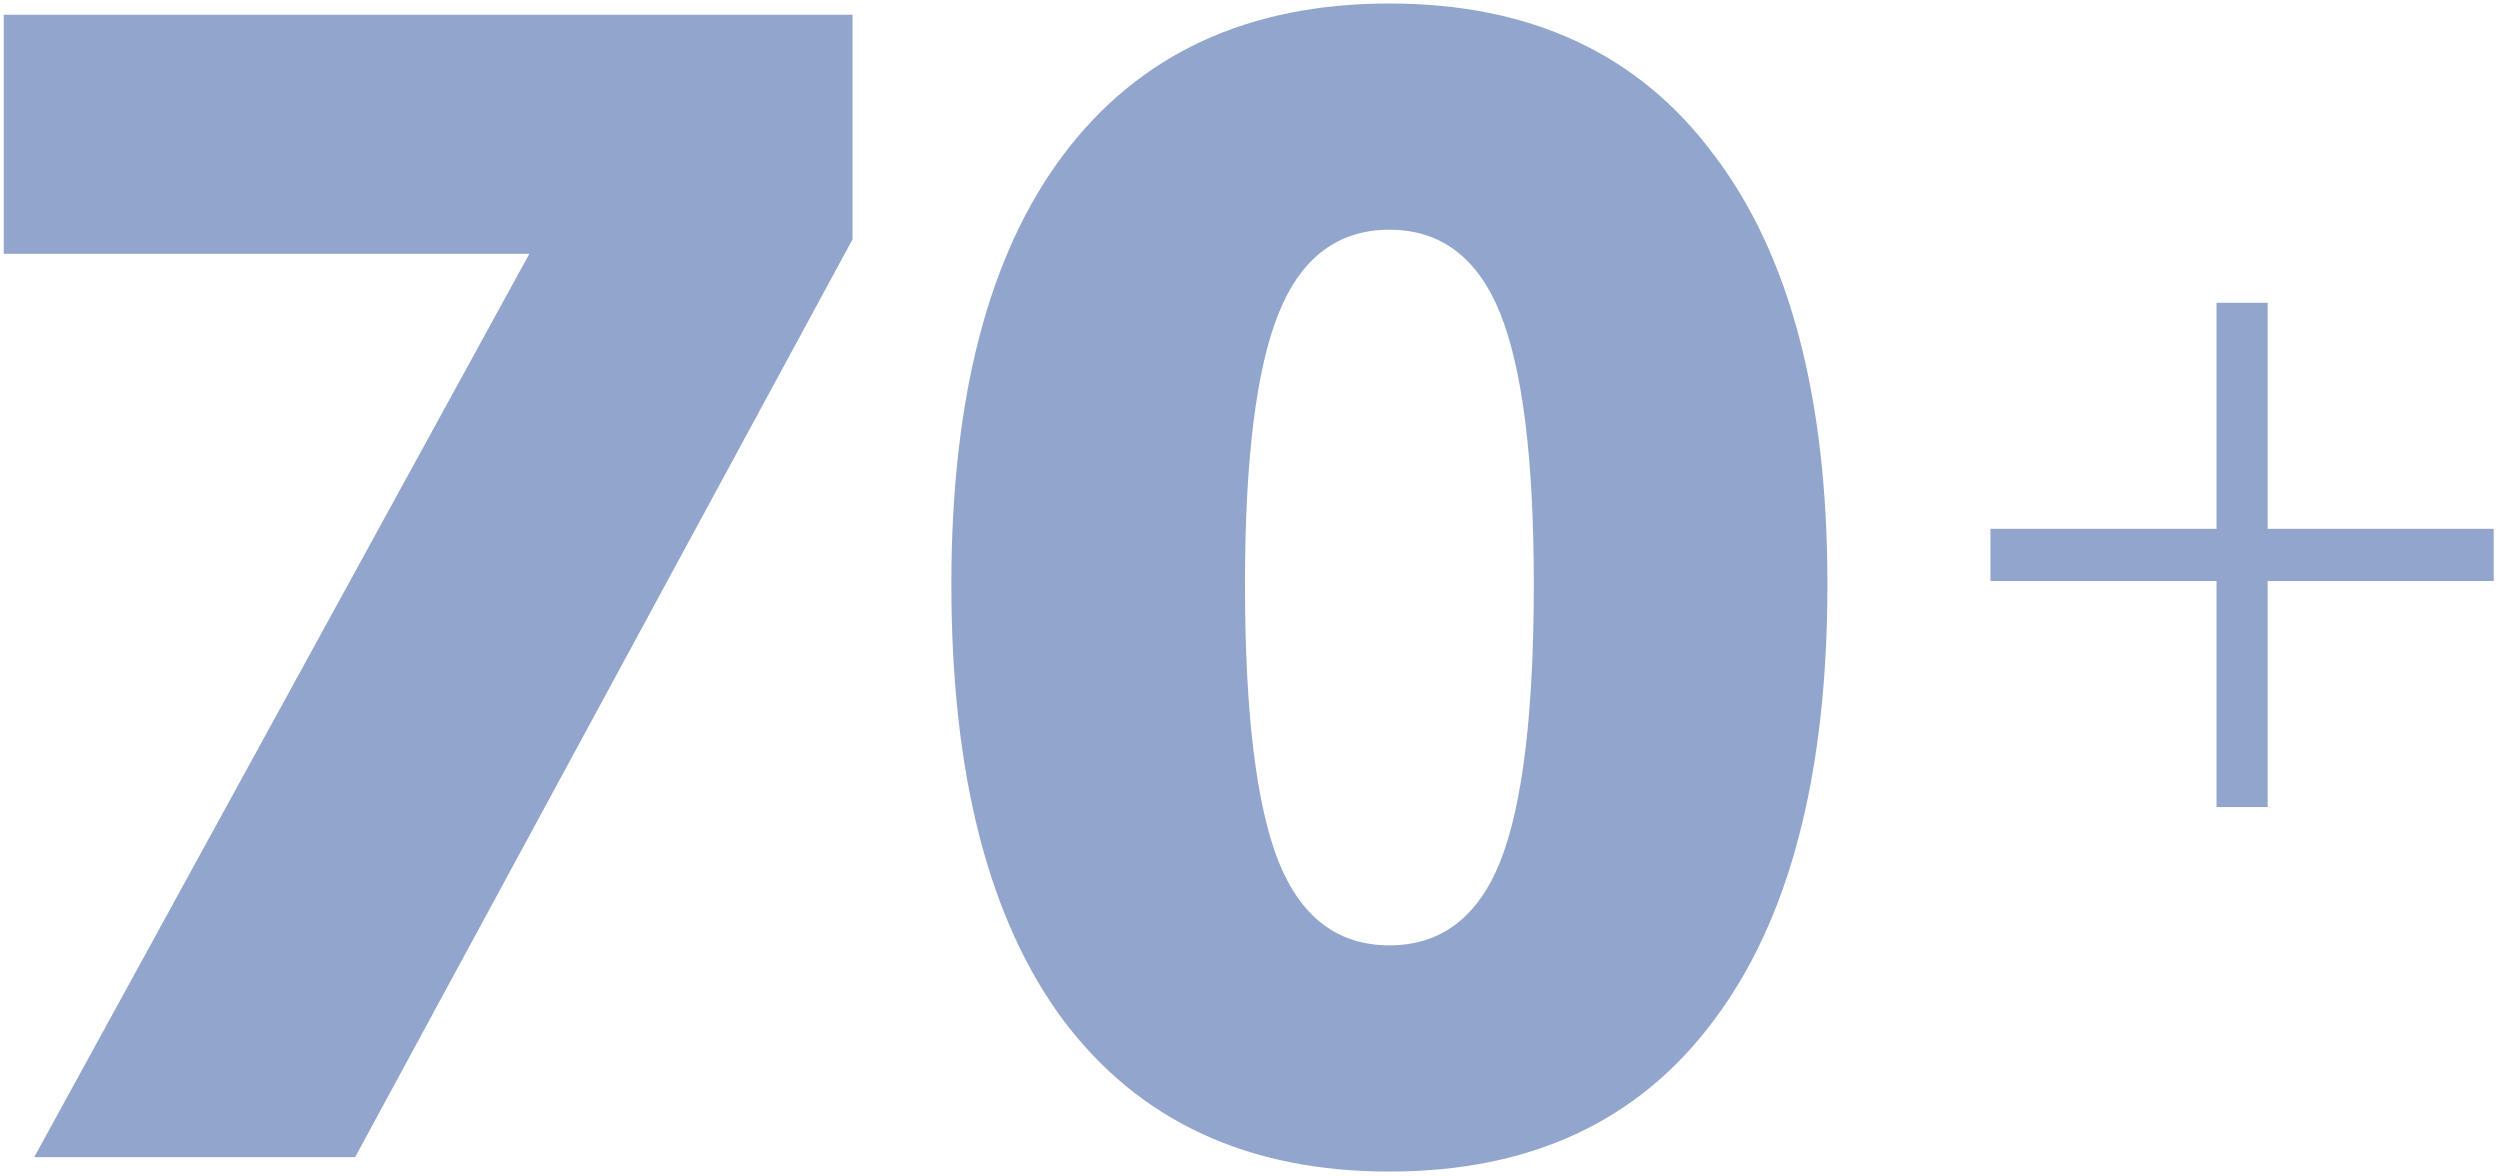
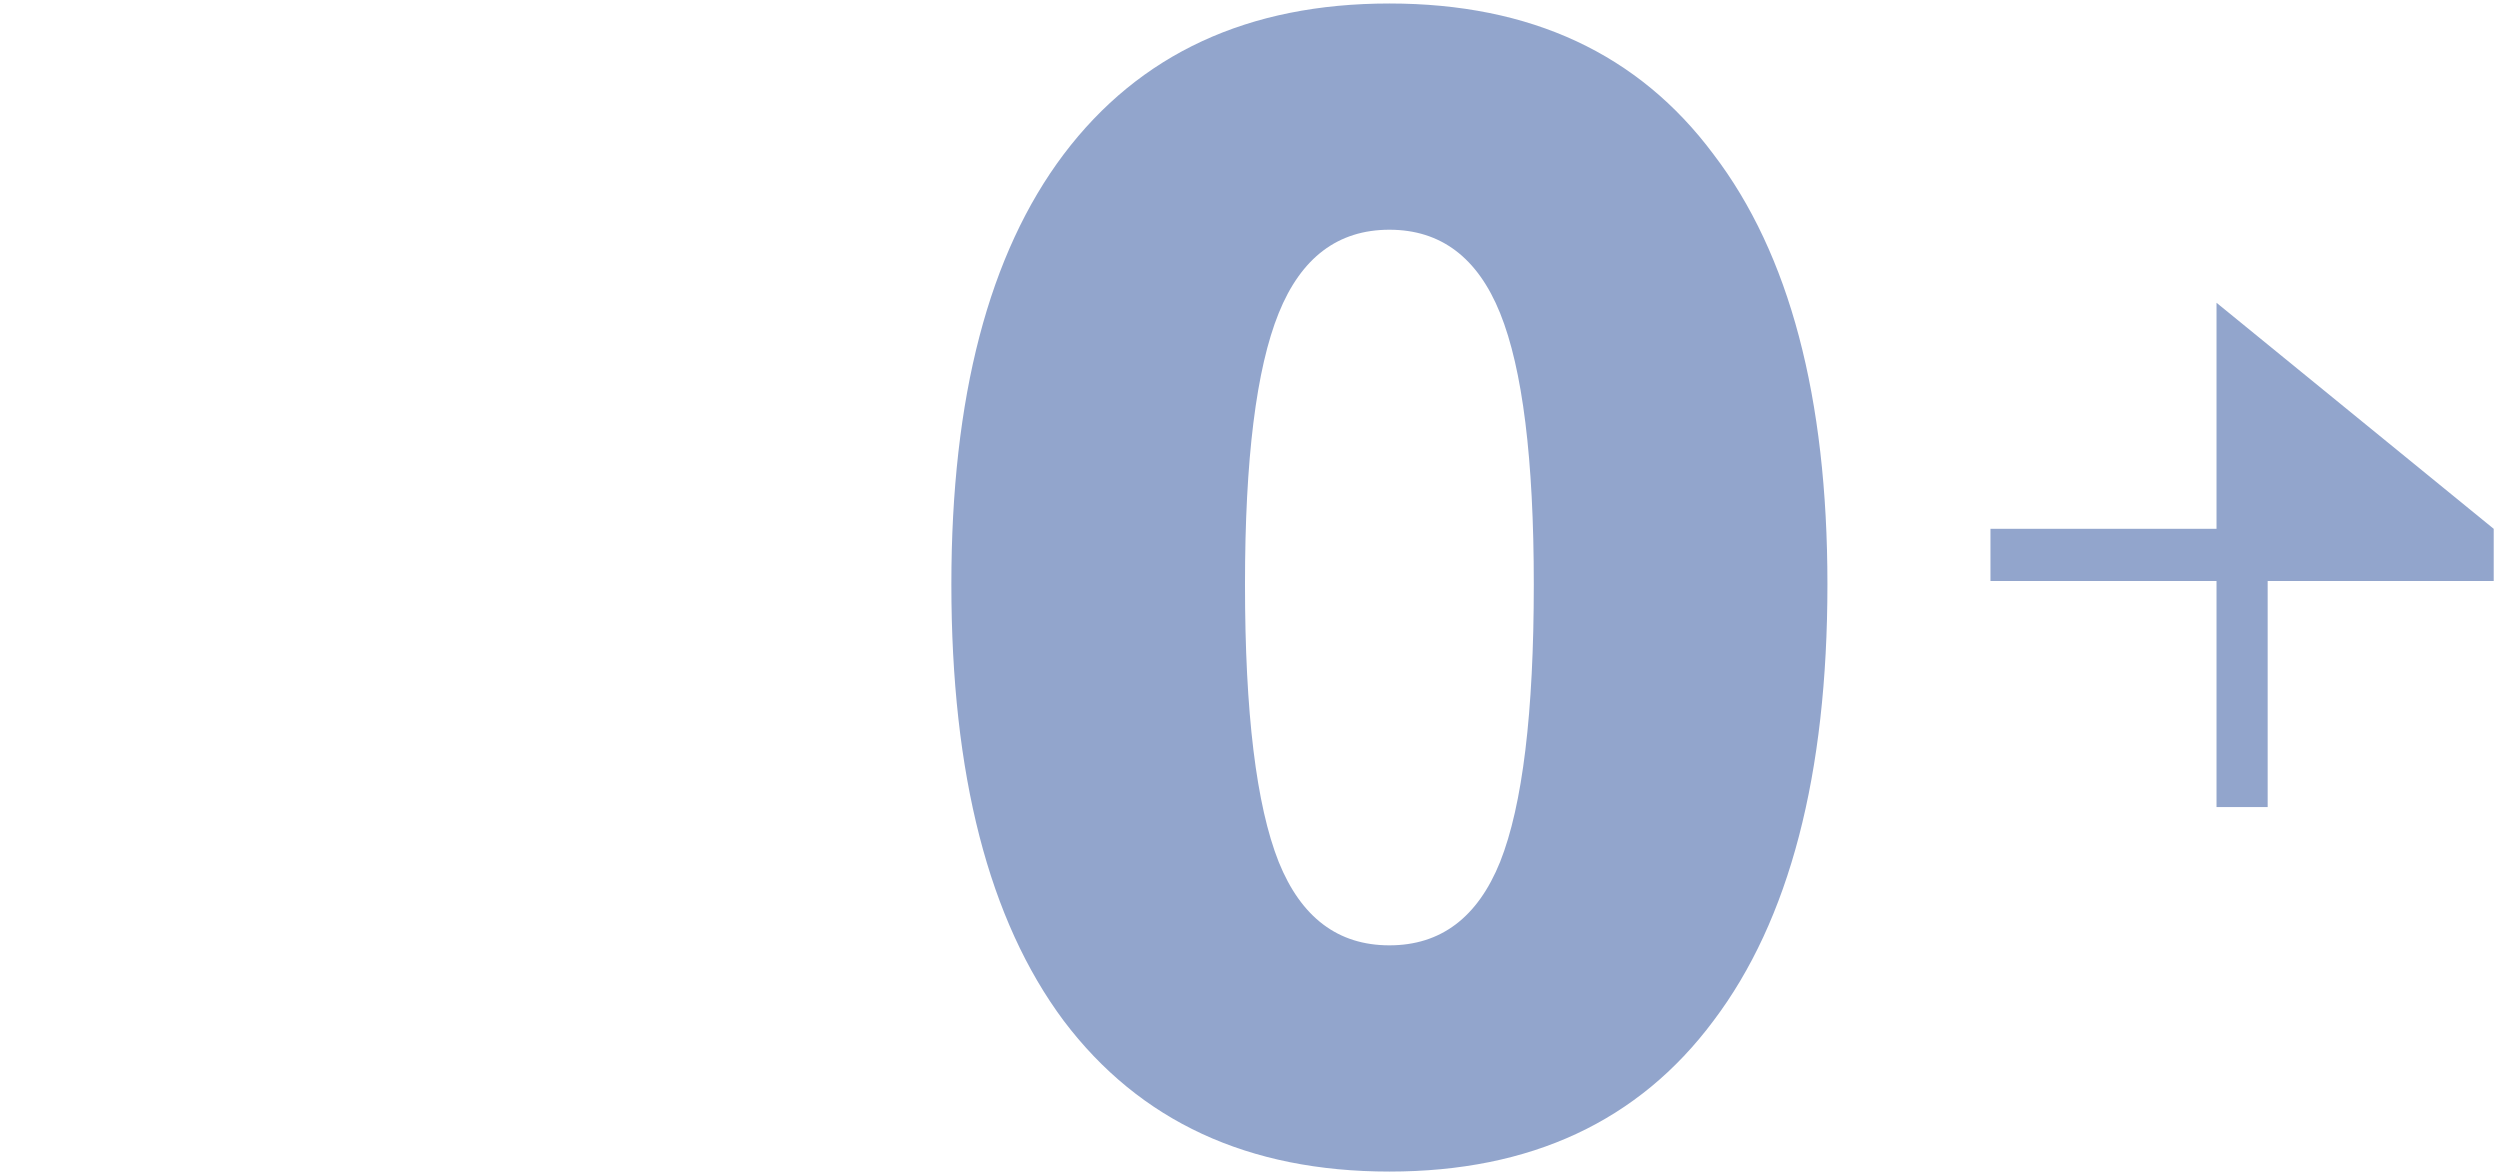
<svg xmlns="http://www.w3.org/2000/svg" width="336" height="158" viewBox="0 0 336 158" fill="none">
-   <path d="M47.729 155.518H4.6L77.057 23.328L76.841 34.111H0.503V1.979H114.579V32.17L47.729 155.518Z" fill="#92A5CC" />
  <path d="M186.735 157.459C167.758 157.459 153.167 150.702 142.959 137.188C132.896 123.675 127.864 104.123 127.864 78.533C127.864 53.375 132.896 34.111 142.959 20.741C153.167 7.227 167.758 0.47 186.735 0.47C205.712 0.47 220.232 7.227 230.295 20.741C240.502 34.111 245.606 53.375 245.606 78.533C245.606 104.123 240.502 123.675 230.295 137.188C220.232 150.702 205.712 157.459 186.735 157.459ZM186.735 127.053C193.636 127.053 198.596 123.315 201.615 115.84C204.634 108.22 206.143 95.785 206.143 78.533C206.143 61.713 204.634 49.565 201.615 42.089C198.596 34.614 193.636 30.876 186.735 30.876C179.835 30.876 174.875 34.614 171.856 42.089C168.837 49.565 167.327 61.713 167.327 78.533C167.327 95.785 168.837 108.22 171.856 115.84C174.875 123.315 179.835 127.053 186.735 127.053Z" fill="#92A5CC" />
-   <path d="M335.155 71.074V78.085H267.519V71.074H335.155ZM297.9 40.693H304.774V108.466H297.9V40.693Z" fill="#92A5CC" />
+   <path d="M335.155 71.074V78.085H267.519V71.074H335.155ZH304.774V108.466H297.9V40.693Z" fill="#92A5CC" />
</svg>